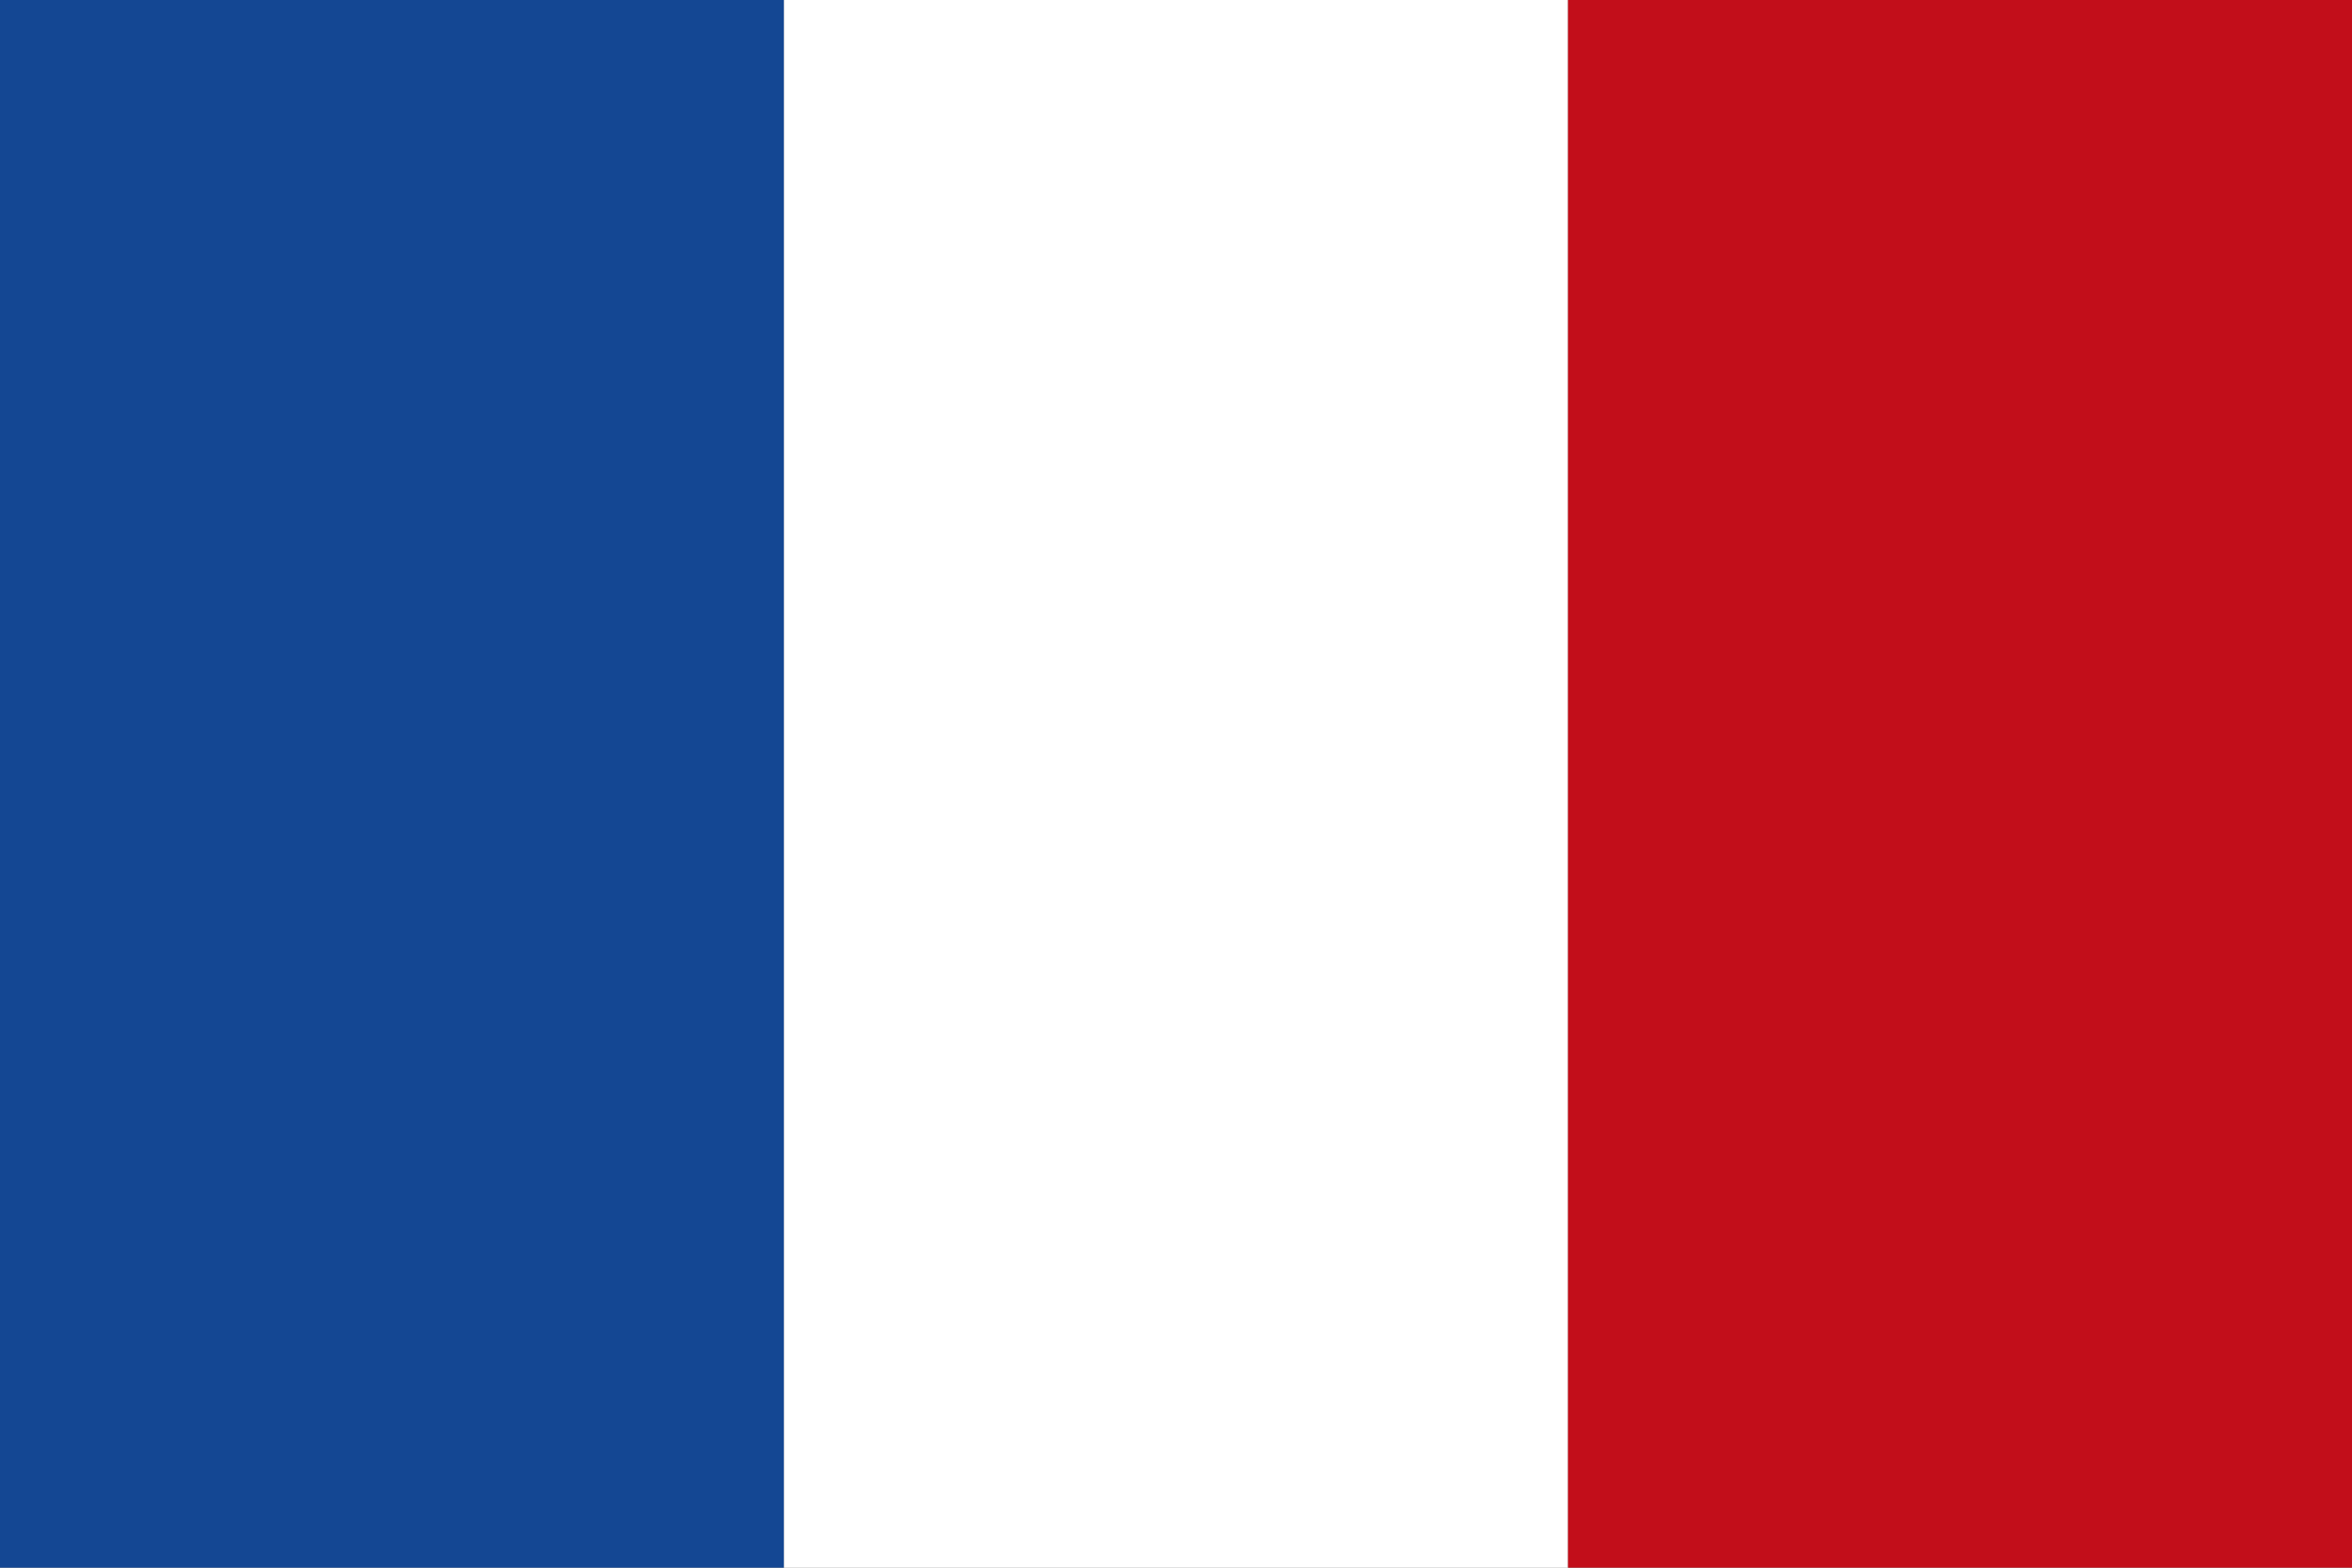
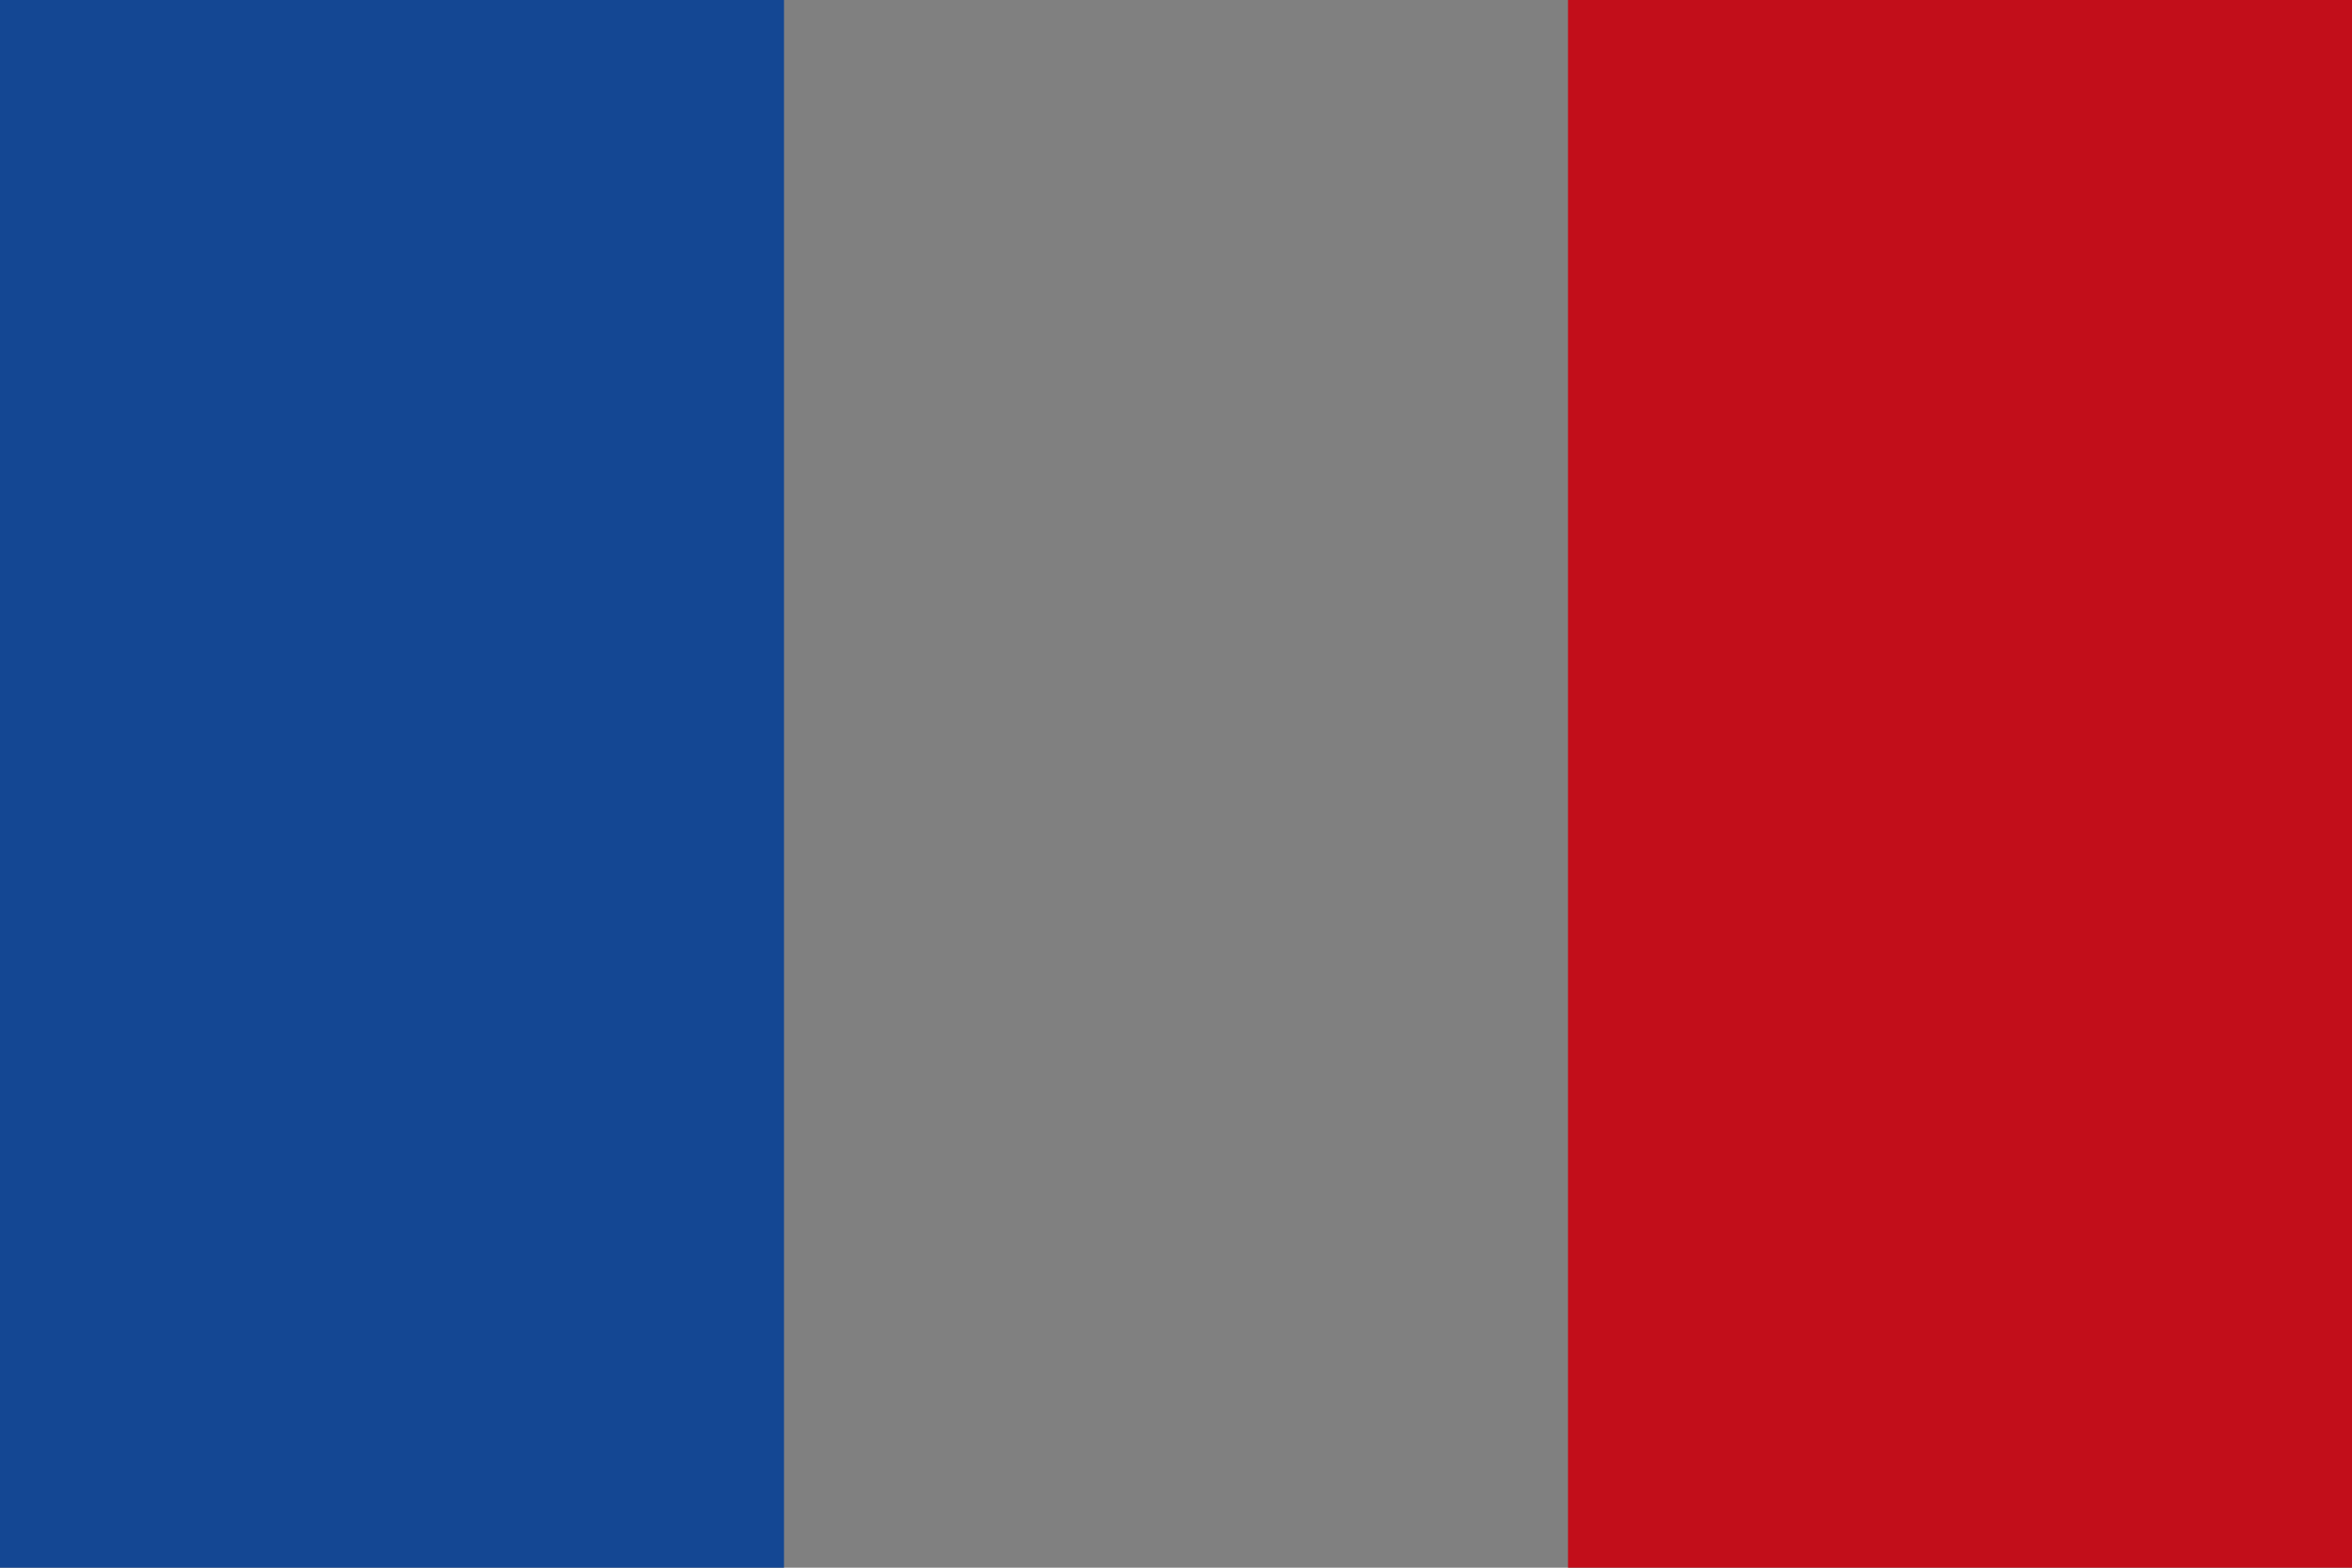
<svg xmlns="http://www.w3.org/2000/svg" version="1.1" id="Calque_1" x="0px" y="0px" viewBox="0 0 120 80" style="enable-background:new 0 0 120 80;" xml:space="preserve">
  <rect x="0" y="0" width="120" height="80" fill="#808080" stroke="none" />
  <style type="text/css">
	.st0{fill:#144793;}
	.st1{fill:#FFFFFF;}
	.st2{fill:#C20E1A;}
</style>
  <rect class="st0" width="40" height="80" />
-   <rect x="40" class="st1" width="40" height="80" />
  <rect x="80" class="st2" width="40" height="80" />
</svg>